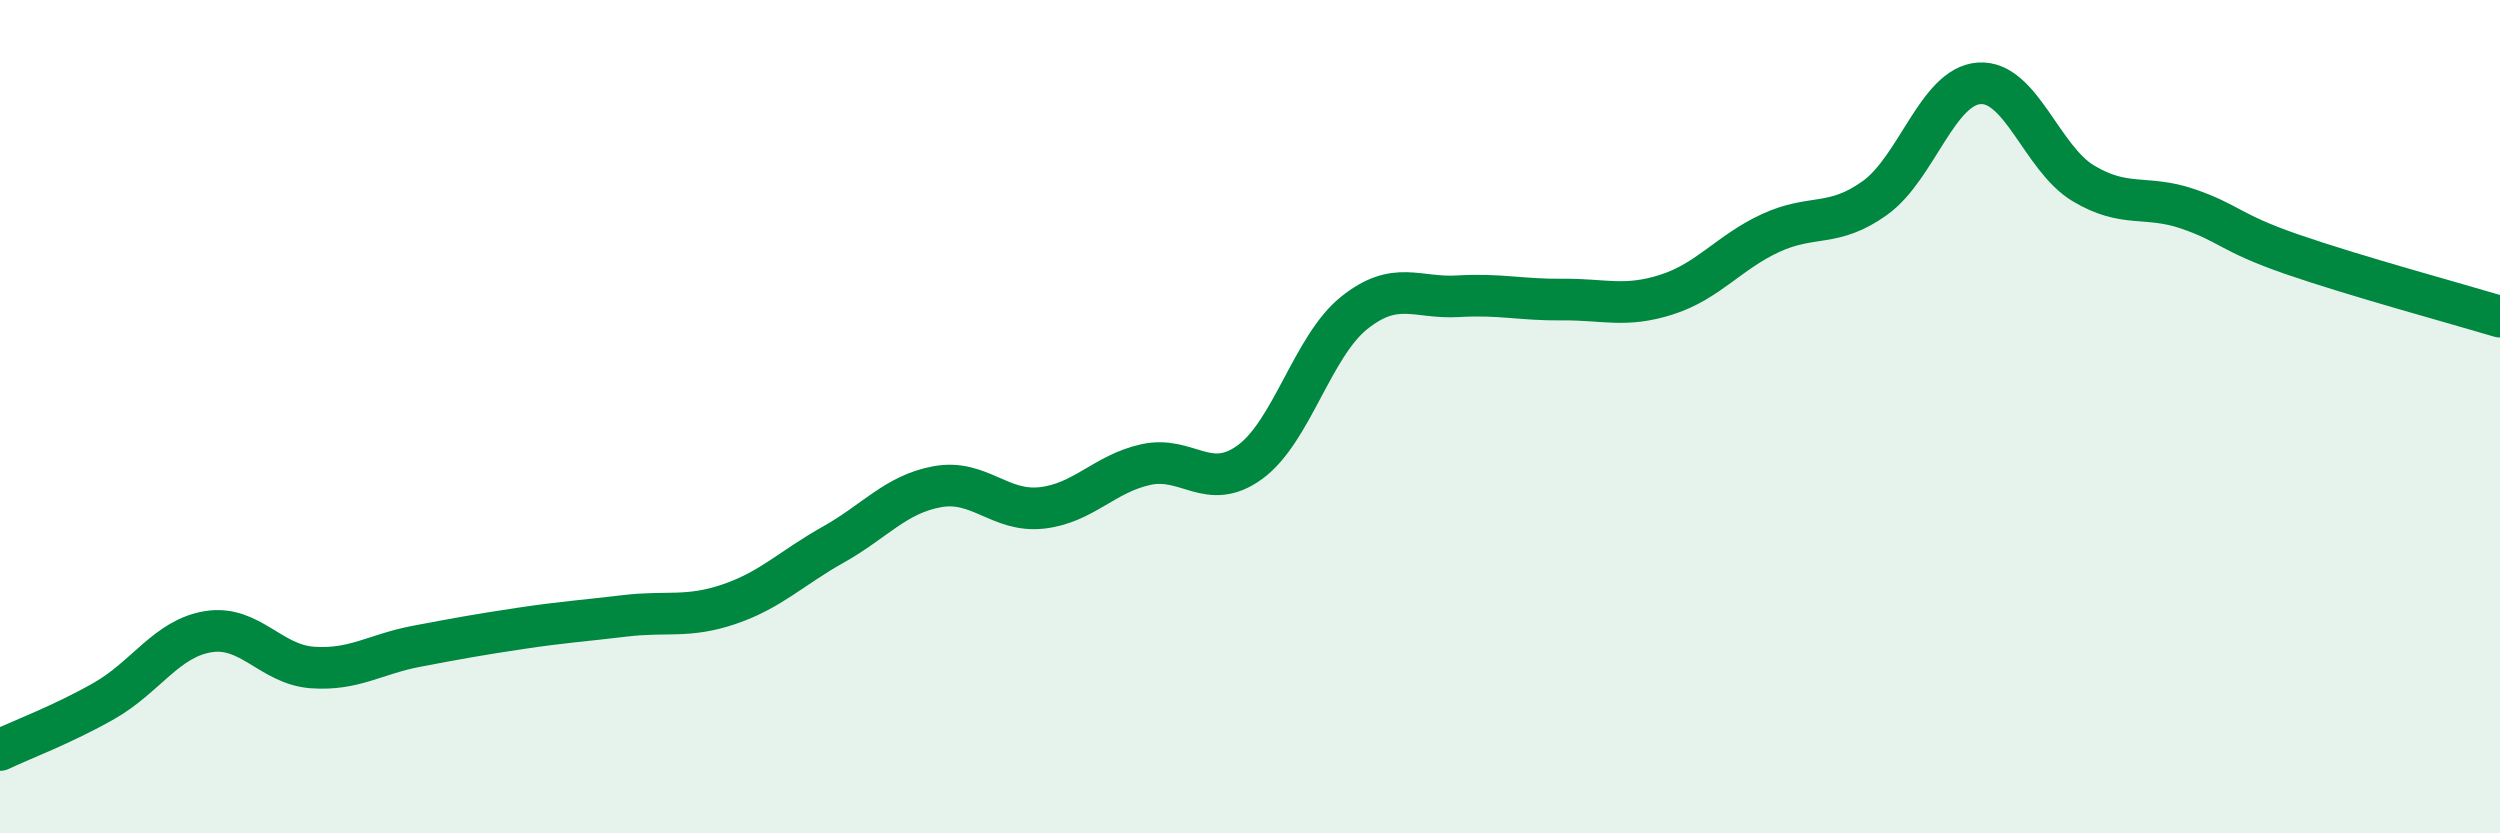
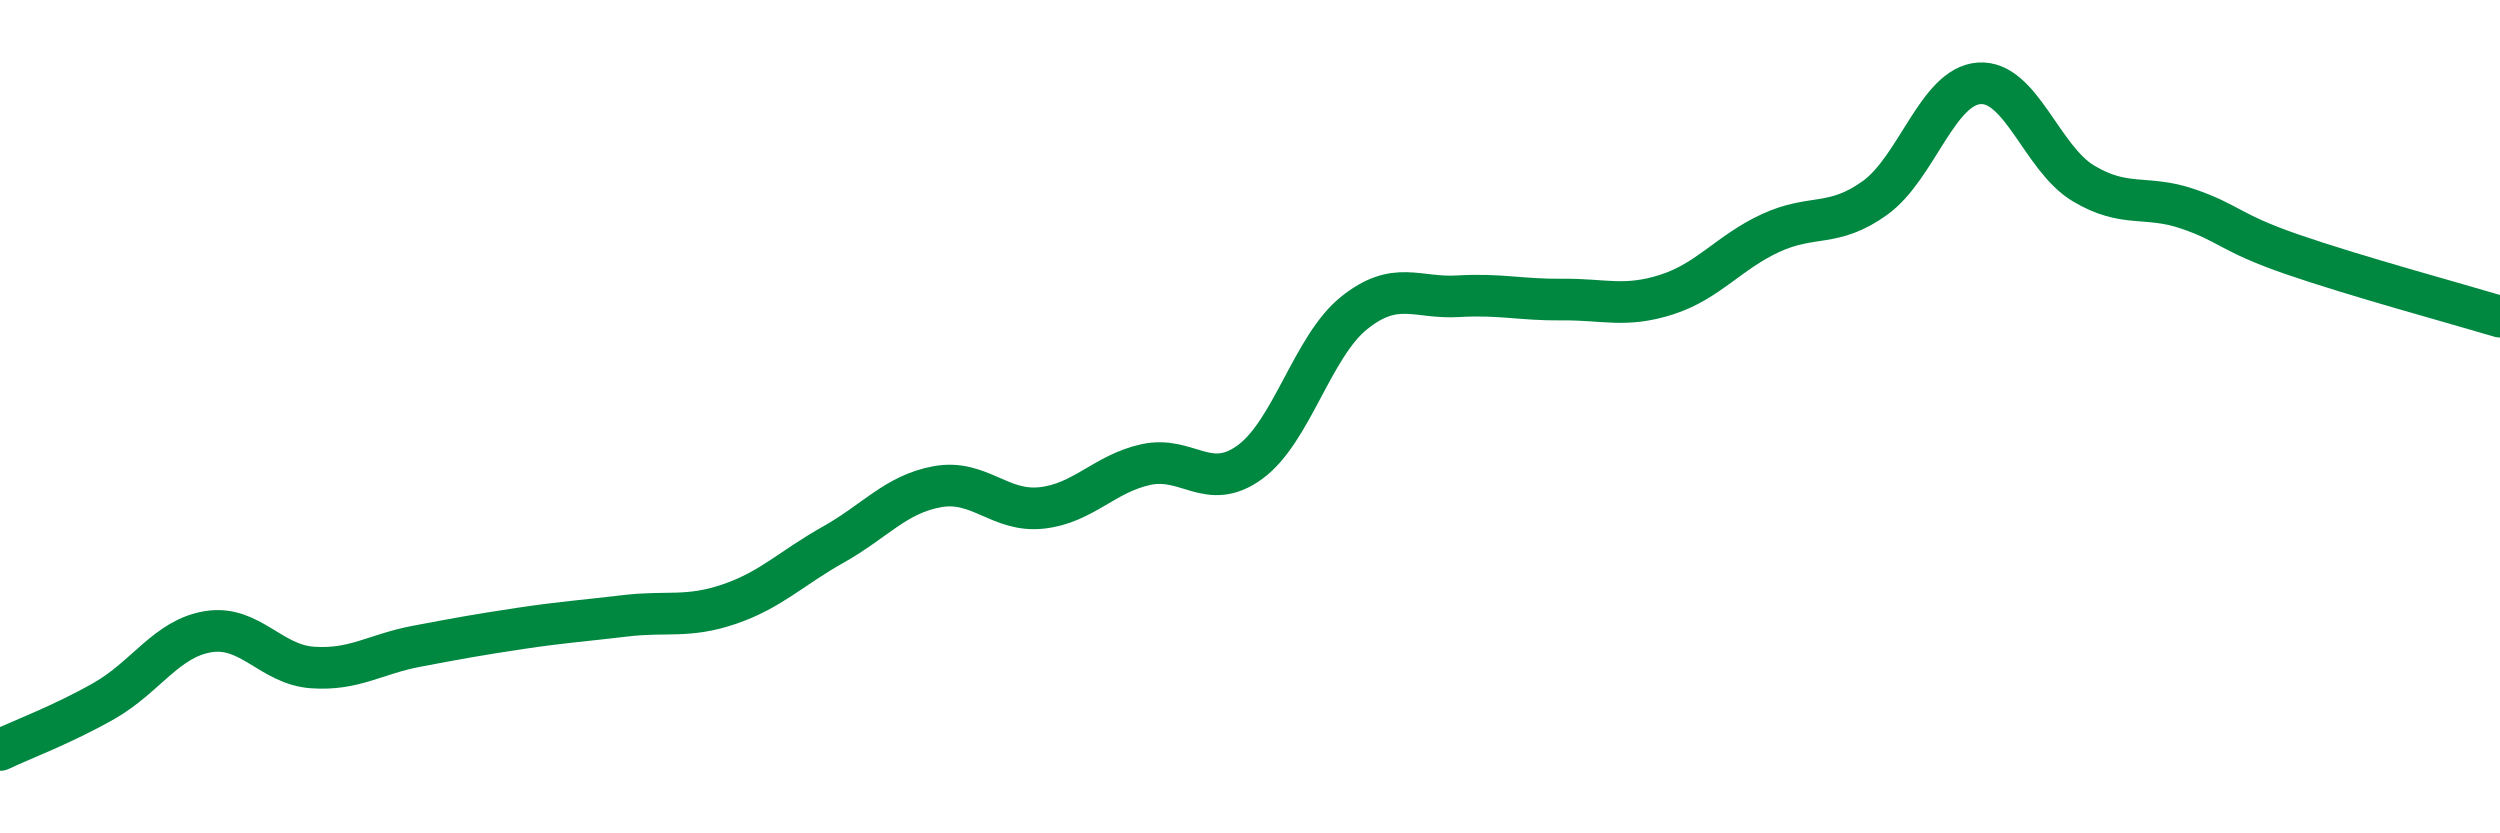
<svg xmlns="http://www.w3.org/2000/svg" width="60" height="20" viewBox="0 0 60 20">
-   <path d="M 0,18 C 0.5,17.76 1.5,17.39 2.5,16.82 C 3.5,16.25 4,15.32 5,15.16 C 6,15 6.5,15.95 7.5,16.02 C 8.5,16.09 9,15.7 10,15.51 C 11,15.32 11.5,15.23 12.5,15.08 C 13.5,14.93 14,14.9 15,14.78 C 16,14.66 16.5,14.84 17.5,14.5 C 18.5,14.16 19,13.63 20,13.07 C 21,12.51 21.5,11.86 22.5,11.68 C 23.5,11.5 24,12.3 25,12.19 C 26,12.08 26.5,11.37 27.5,11.15 C 28.5,10.93 29,11.82 30,11.09 C 31,10.36 31.5,8.31 32.5,7.51 C 33.5,6.71 34,7.17 35,7.11 C 36,7.05 36.5,7.2 37.5,7.19 C 38.5,7.18 39,7.39 40,7.07 C 41,6.75 41.5,6.05 42.5,5.59 C 43.5,5.13 44,5.47 45,4.75 C 46,4.03 46.5,2.07 47.5,2 C 48.5,1.93 49,3.8 50,4.4 C 51,5 51.5,4.67 52.5,5.01 C 53.5,5.35 53.5,5.58 55,6.1 C 56.5,6.62 59,7.3 60,7.6L60 20L0 20Z" fill="#008740" opacity="0.1" stroke-linecap="round" stroke-linejoin="round" />
  <path d="M 0,18 C 0.5,17.76 1.5,17.39 2.5,16.82 C 3.5,16.25 4,15.32 5,15.16 C 6,15 6.5,15.95 7.5,16.02 C 8.5,16.09 9,15.7 10,15.51 C 11,15.32 11.5,15.23 12.5,15.08 C 13.5,14.93 14,14.9 15,14.78 C 16,14.66 16.5,14.84 17.5,14.5 C 18.5,14.16 19,13.63 20,13.07 C 21,12.51 21.5,11.86 22.5,11.68 C 23.5,11.5 24,12.3 25,12.19 C 26,12.08 26.5,11.37 27.5,11.15 C 28.5,10.93 29,11.82 30,11.09 C 31,10.36 31.5,8.31 32.5,7.51 C 33.5,6.71 34,7.17 35,7.11 C 36,7.05 36.5,7.2 37.5,7.19 C 38.5,7.18 39,7.39 40,7.07 C 41,6.75 41.5,6.05 42.5,5.59 C 43.5,5.13 44,5.47 45,4.75 C 46,4.03 46.5,2.07 47.5,2 C 48.5,1.93 49,3.8 50,4.4 C 51,5 51.5,4.67 52.5,5.01 C 53.5,5.35 53.5,5.58 55,6.1 C 56.5,6.62 59,7.3 60,7.6" stroke="#008740" stroke-width="1" fill="none" stroke-linecap="round" stroke-linejoin="round" />
</svg>